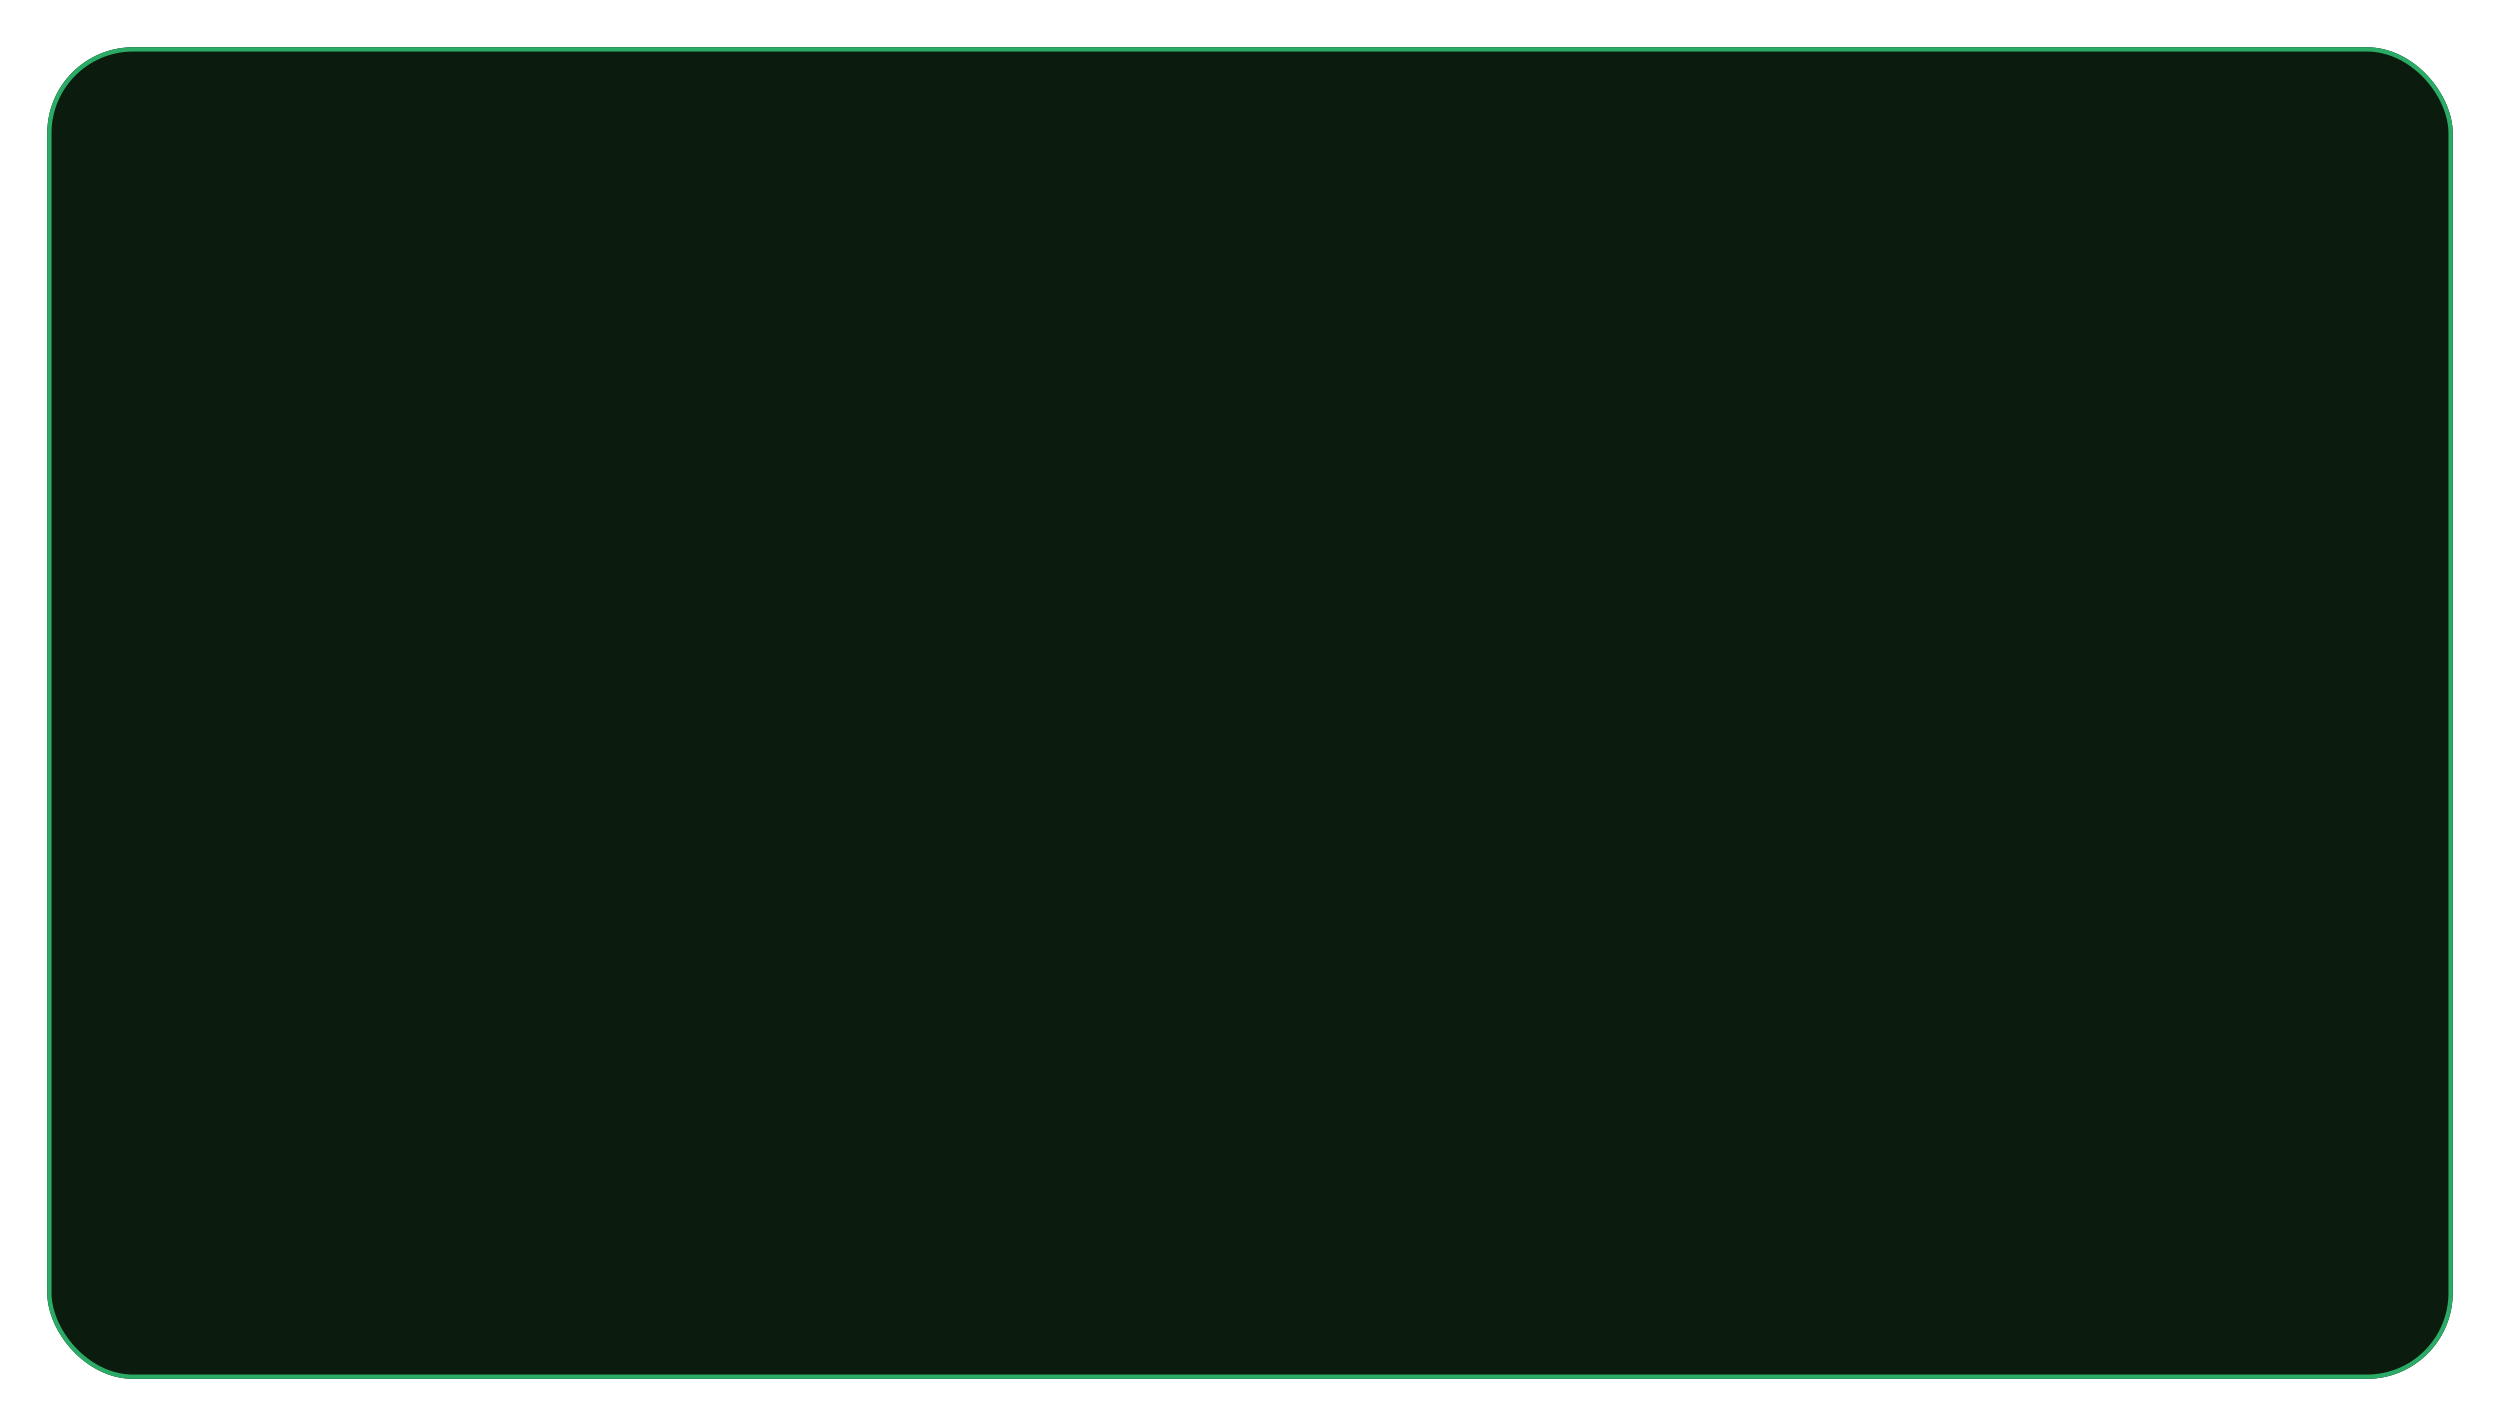
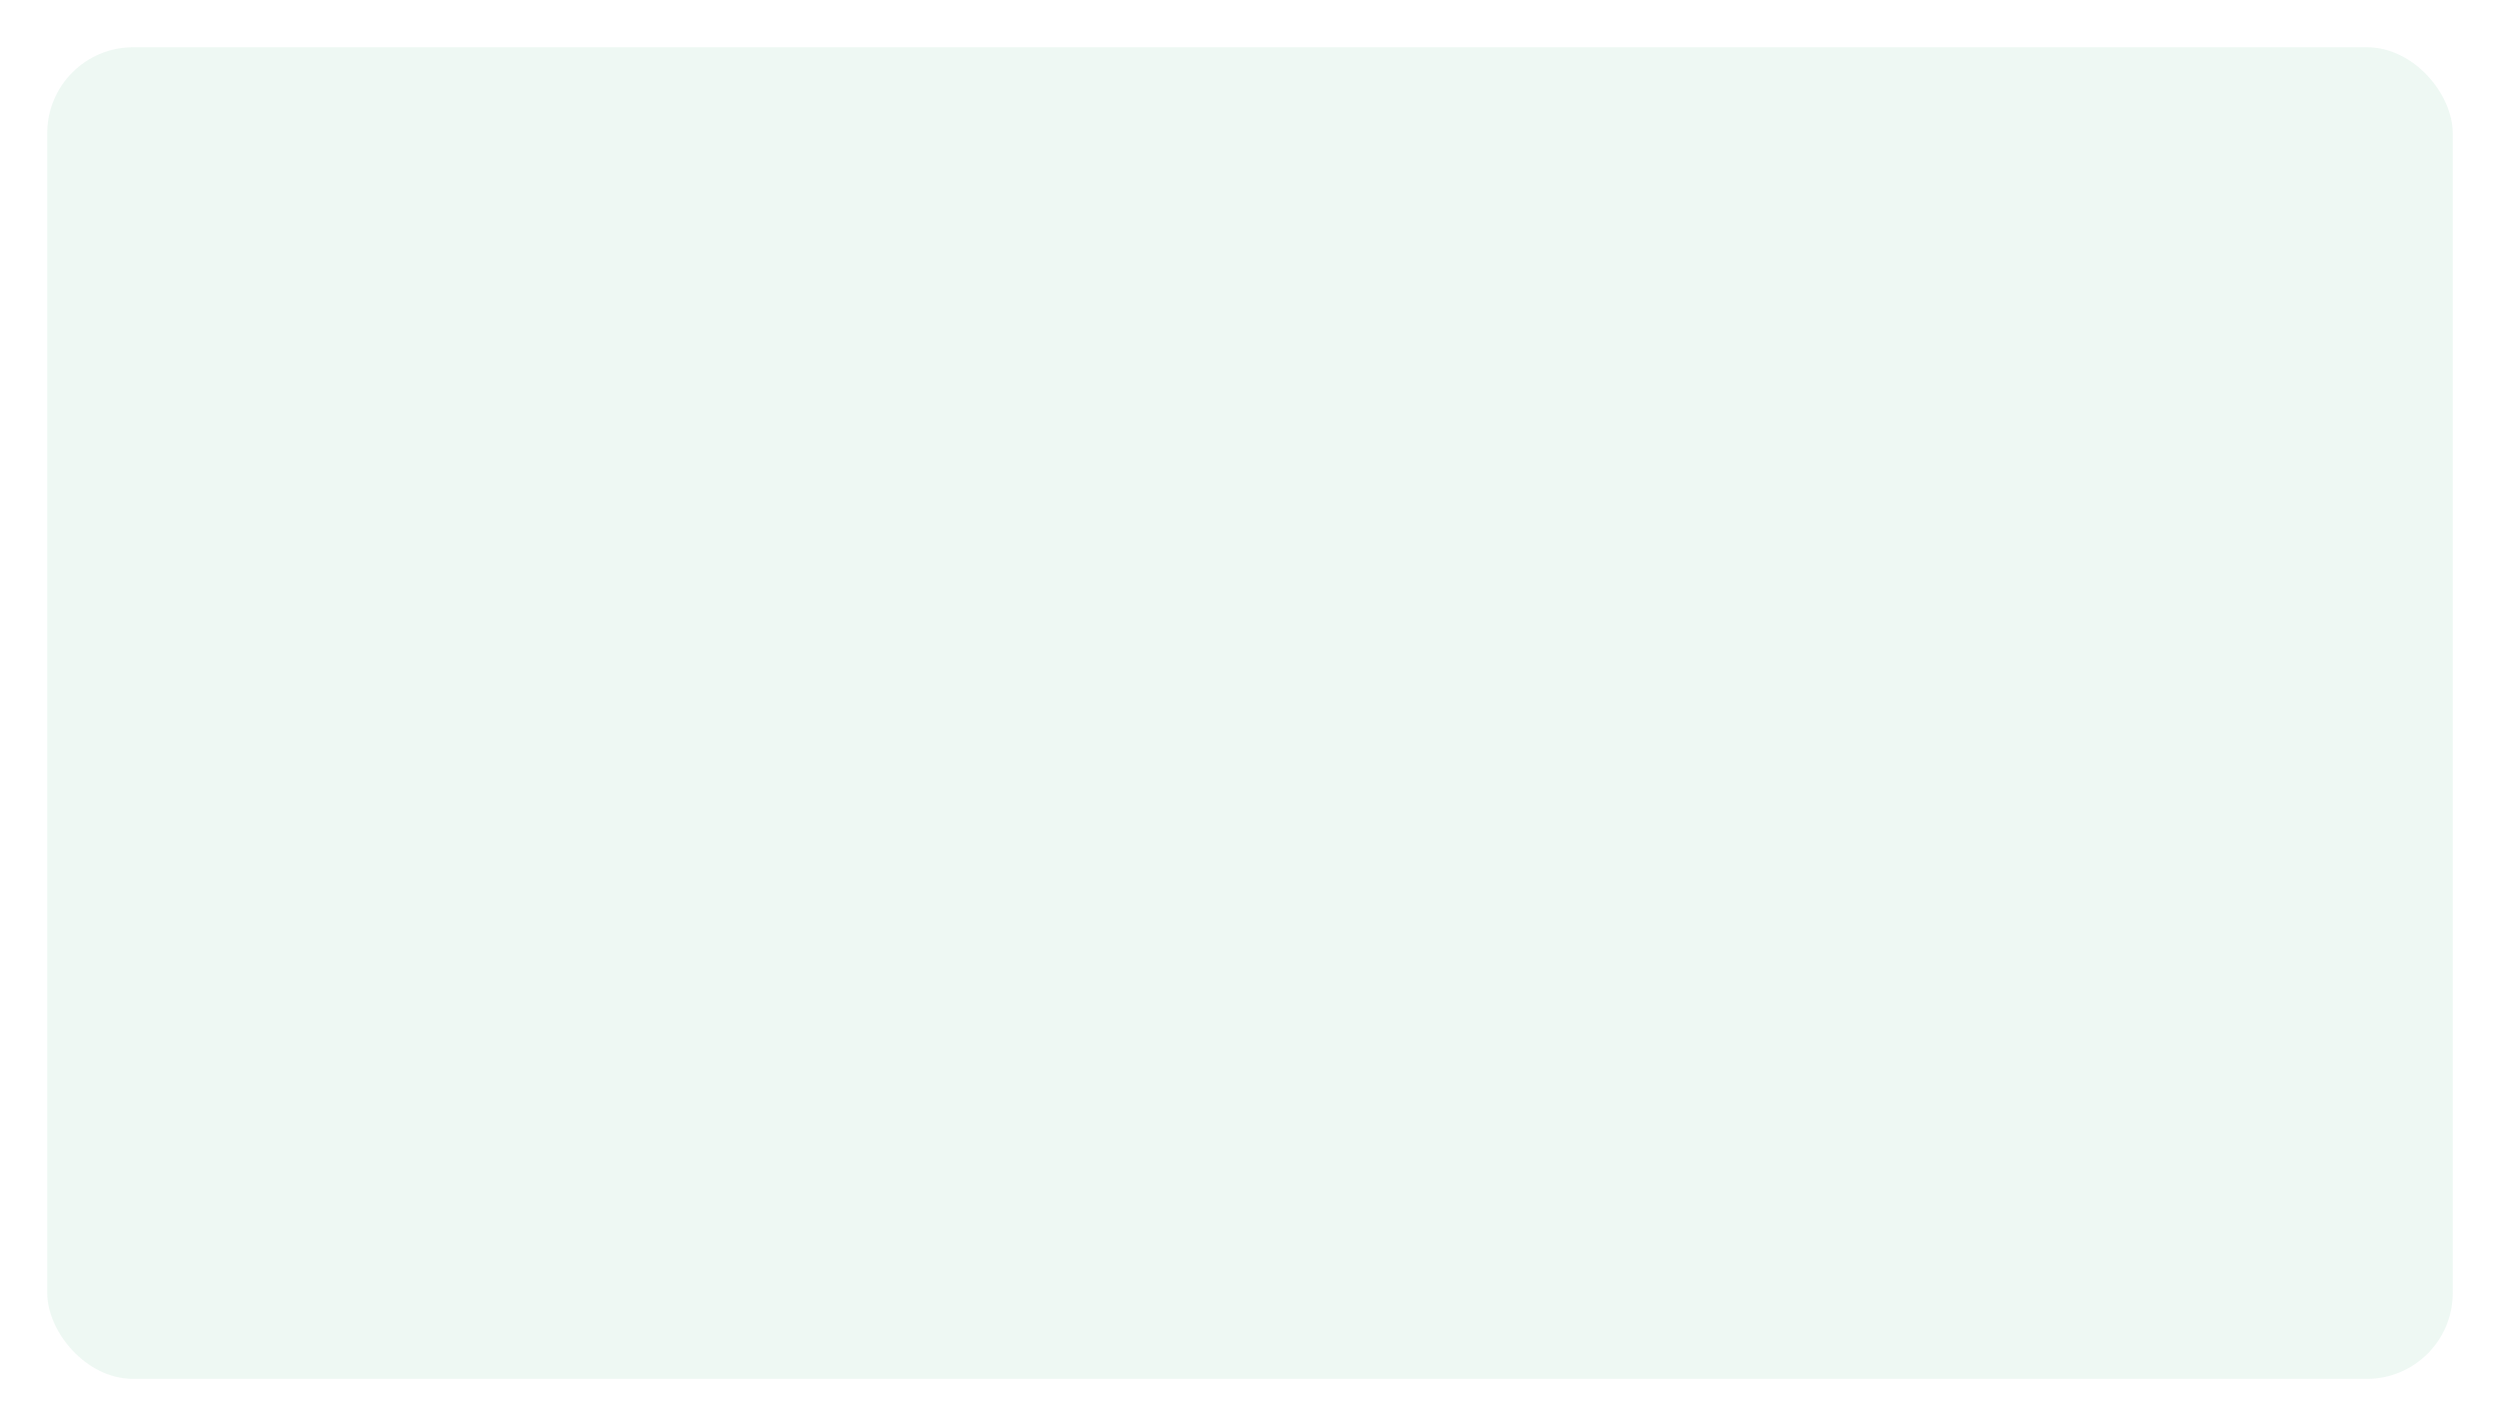
<svg xmlns="http://www.w3.org/2000/svg" width="582" height="332" viewBox="0 0 582 332" fill="none">
  <g filter="url(#filter0_bdd_32_1952)">
-     <rect x="11" y="11" width="560" height="310" rx="20" fill="#091006" />
    <rect x="11" y="11" width="560" height="310" rx="20" fill="#2AAB66" fill-opacity="0.08" />
-     <rect x="11.5" y="11.5" width="559" height="309" rx="19.5" stroke="#2AAB66" />
  </g>
  <defs>
    <filter id="filter0_bdd_32_1952" x="-11" y="-11" width="604" height="354" filterUnits="userSpaceOnUse" color-interpolation-filters="sRGB">
      <feFlood flood-opacity="0" result="BackgroundImageFix" />
      <feGaussianBlur in="BackgroundImageFix" stdDeviation="11" />
      <feComposite in2="SourceAlpha" operator="in" result="effect1_backgroundBlur_32_1952" />
      <feColorMatrix in="SourceAlpha" type="matrix" values="0 0 0 0 0 0 0 0 0 0 0 0 0 0 0 0 0 0 127 0" result="hardAlpha" />
      <feOffset />
      <feGaussianBlur stdDeviation="5.5" />
      <feComposite in2="hardAlpha" operator="out" />
      <feColorMatrix type="matrix" values="0 0 0 0 0.876 0 0 0 0 0.876 0 0 0 0 0.876 0 0 0 0.47 0" />
      <feBlend mode="normal" in2="effect1_backgroundBlur_32_1952" result="effect2_dropShadow_32_1952" />
      <feColorMatrix in="SourceAlpha" type="matrix" values="0 0 0 0 0 0 0 0 0 0 0 0 0 0 0 0 0 0 127 0" result="hardAlpha" />
      <feOffset />
      <feGaussianBlur stdDeviation="4" />
      <feComposite in2="hardAlpha" operator="out" />
      <feColorMatrix type="matrix" values="0 0 0 0 0.247 0 0 0 0 0.951 0 0 0 0 0.574 0 0 0 0.69 0" />
      <feBlend mode="normal" in2="effect2_dropShadow_32_1952" result="effect3_dropShadow_32_1952" />
      <feBlend mode="normal" in="SourceGraphic" in2="effect3_dropShadow_32_1952" result="shape" />
    </filter>
  </defs>
</svg>